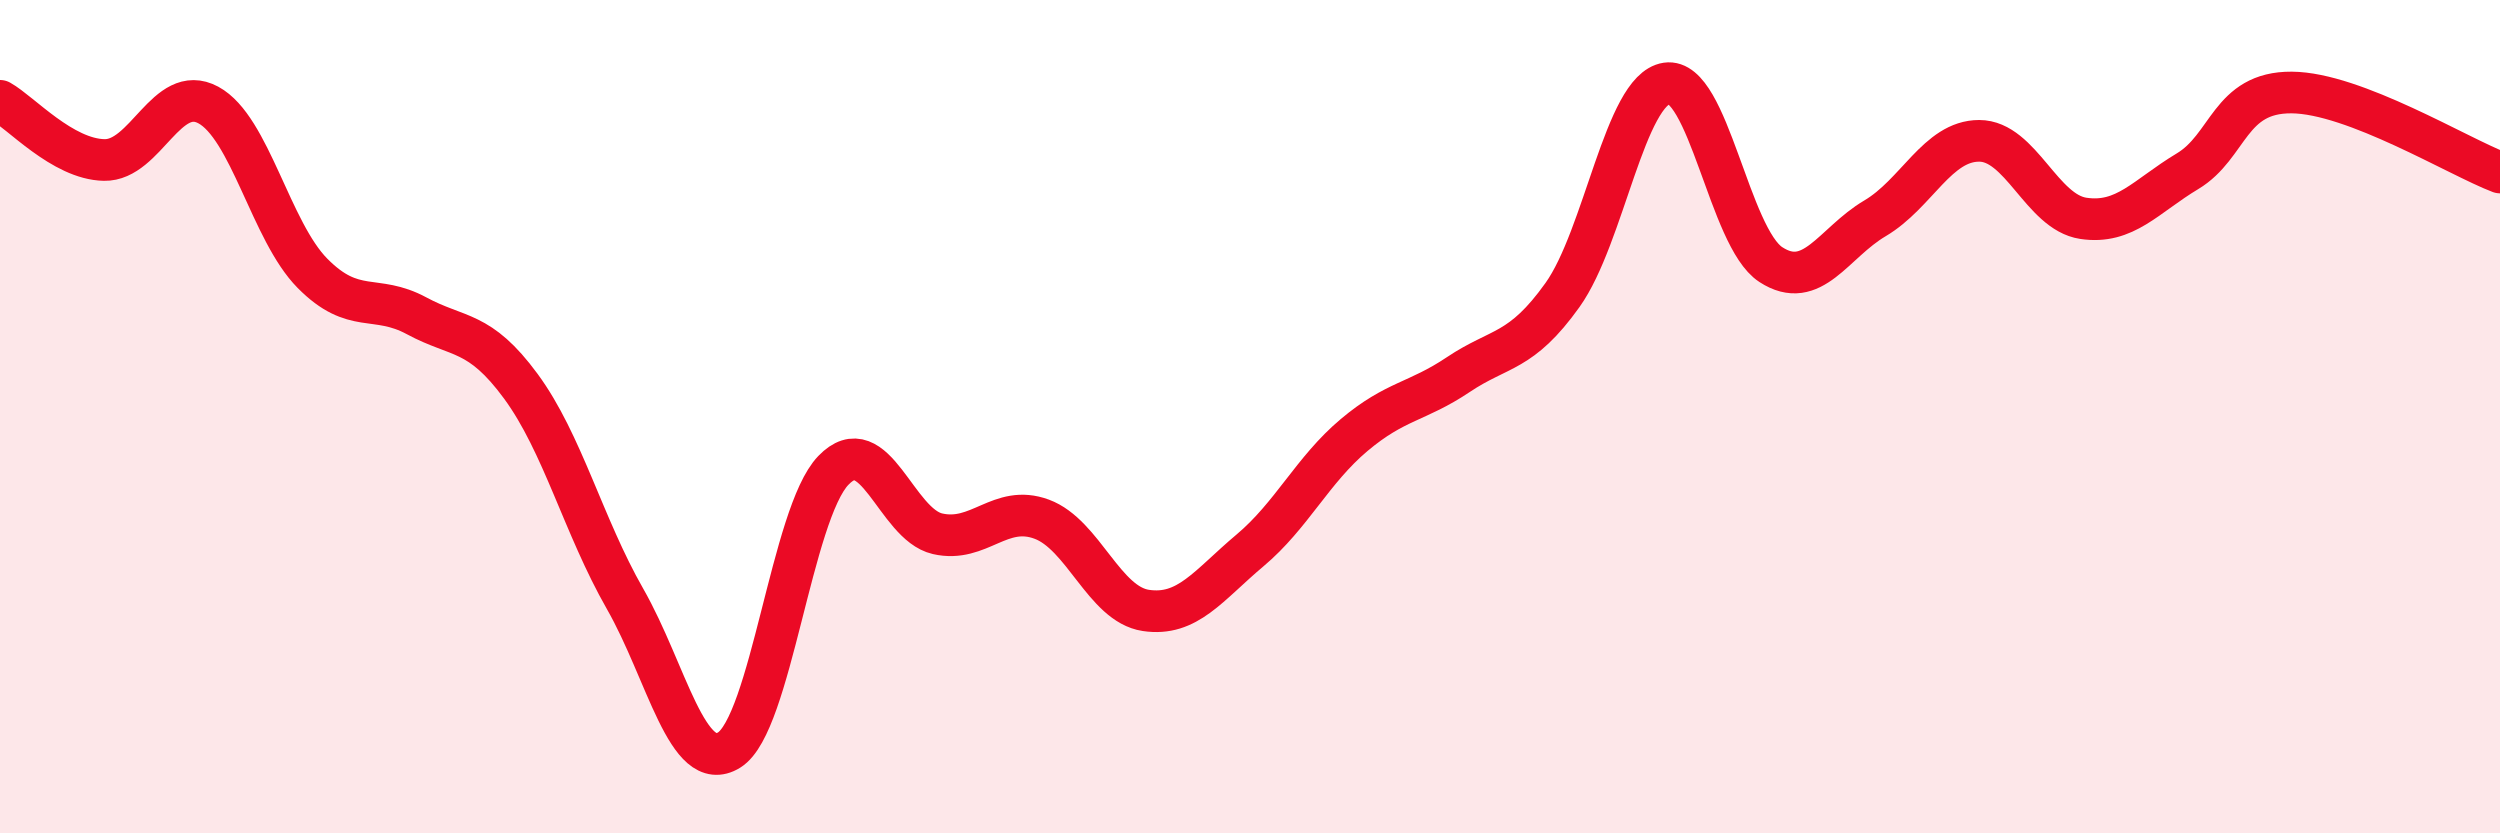
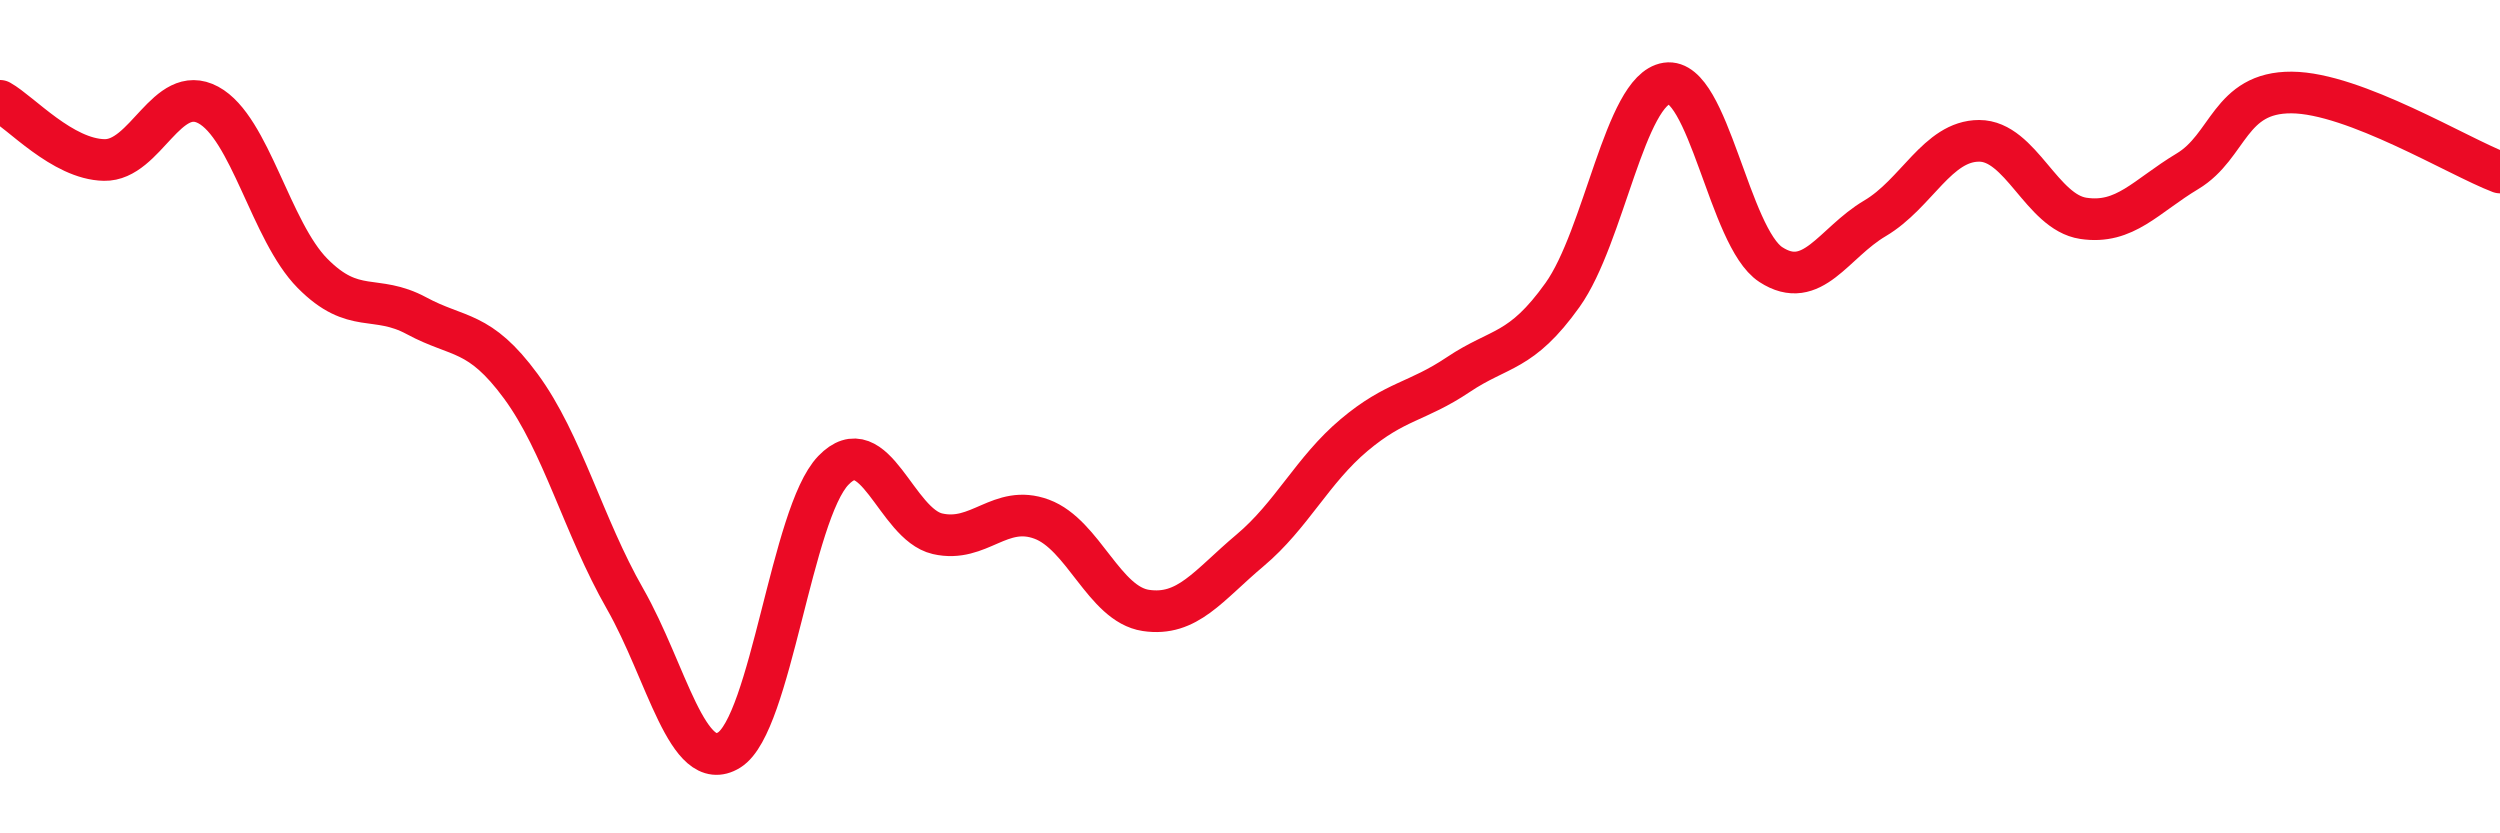
<svg xmlns="http://www.w3.org/2000/svg" width="60" height="20" viewBox="0 0 60 20">
-   <path d="M 0,2.42 C 0.5,2.7 1.5,3.82 2.5,3.84 C 3.5,3.86 4,1.98 5,2.52 C 6,3.06 6.5,5.55 7.5,6.56 C 8.5,7.57 9,7.04 10,7.58 C 11,8.12 11.5,7.91 12.5,9.27 C 13.5,10.63 14,12.62 15,14.37 C 16,16.12 16.5,18.62 17.5,18 C 18.5,17.38 19,12.33 20,11.29 C 21,10.25 21.5,12.58 22.5,12.81 C 23.5,13.04 24,12.09 25,12.46 C 26,12.83 26.5,14.5 27.5,14.65 C 28.5,14.8 29,14.05 30,13.21 C 31,12.37 31.5,11.28 32.5,10.44 C 33.5,9.6 34,9.66 35,8.99 C 36,8.32 36.5,8.48 37.5,7.08 C 38.5,5.68 39,2.15 40,2 C 41,1.85 41.5,5.7 42.5,6.35 C 43.5,7 44,5.83 45,5.24 C 46,4.65 46.5,3.38 47.5,3.38 C 48.5,3.38 49,5.09 50,5.24 C 51,5.39 51.5,4.71 52.5,4.11 C 53.5,3.51 53.5,2.21 55,2.22 C 56.5,2.23 59,3.76 60,4.14L60 20L0 20Z" fill="#EB0A25" opacity="0.1" stroke-linecap="round" stroke-linejoin="round" />
  <path d="M 0,2.42 C 0.5,2.7 1.5,3.82 2.5,3.84 C 3.5,3.86 4,1.98 5,2.52 C 6,3.06 6.5,5.55 7.5,6.56 C 8.5,7.57 9,7.04 10,7.58 C 11,8.12 11.5,7.91 12.5,9.27 C 13.5,10.63 14,12.62 15,14.37 C 16,16.12 16.5,18.62 17.5,18 C 18.5,17.38 19,12.33 20,11.29 C 21,10.25 21.5,12.58 22.5,12.81 C 23.5,13.04 24,12.09 25,12.46 C 26,12.83 26.5,14.5 27.5,14.65 C 28.5,14.8 29,14.05 30,13.21 C 31,12.37 31.5,11.28 32.5,10.44 C 33.5,9.6 34,9.66 35,8.99 C 36,8.32 36.5,8.48 37.5,7.08 C 38.5,5.68 39,2.15 40,2 C 41,1.85 41.5,5.7 42.5,6.35 C 43.5,7 44,5.83 45,5.24 C 46,4.65 46.5,3.38 47.5,3.38 C 48.5,3.38 49,5.09 50,5.24 C 51,5.39 51.5,4.71 52.5,4.11 C 53.5,3.51 53.5,2.21 55,2.22 C 56.5,2.23 59,3.76 60,4.14" stroke="#EB0A25" stroke-width="1" fill="none" stroke-linecap="round" stroke-linejoin="round" />
</svg>